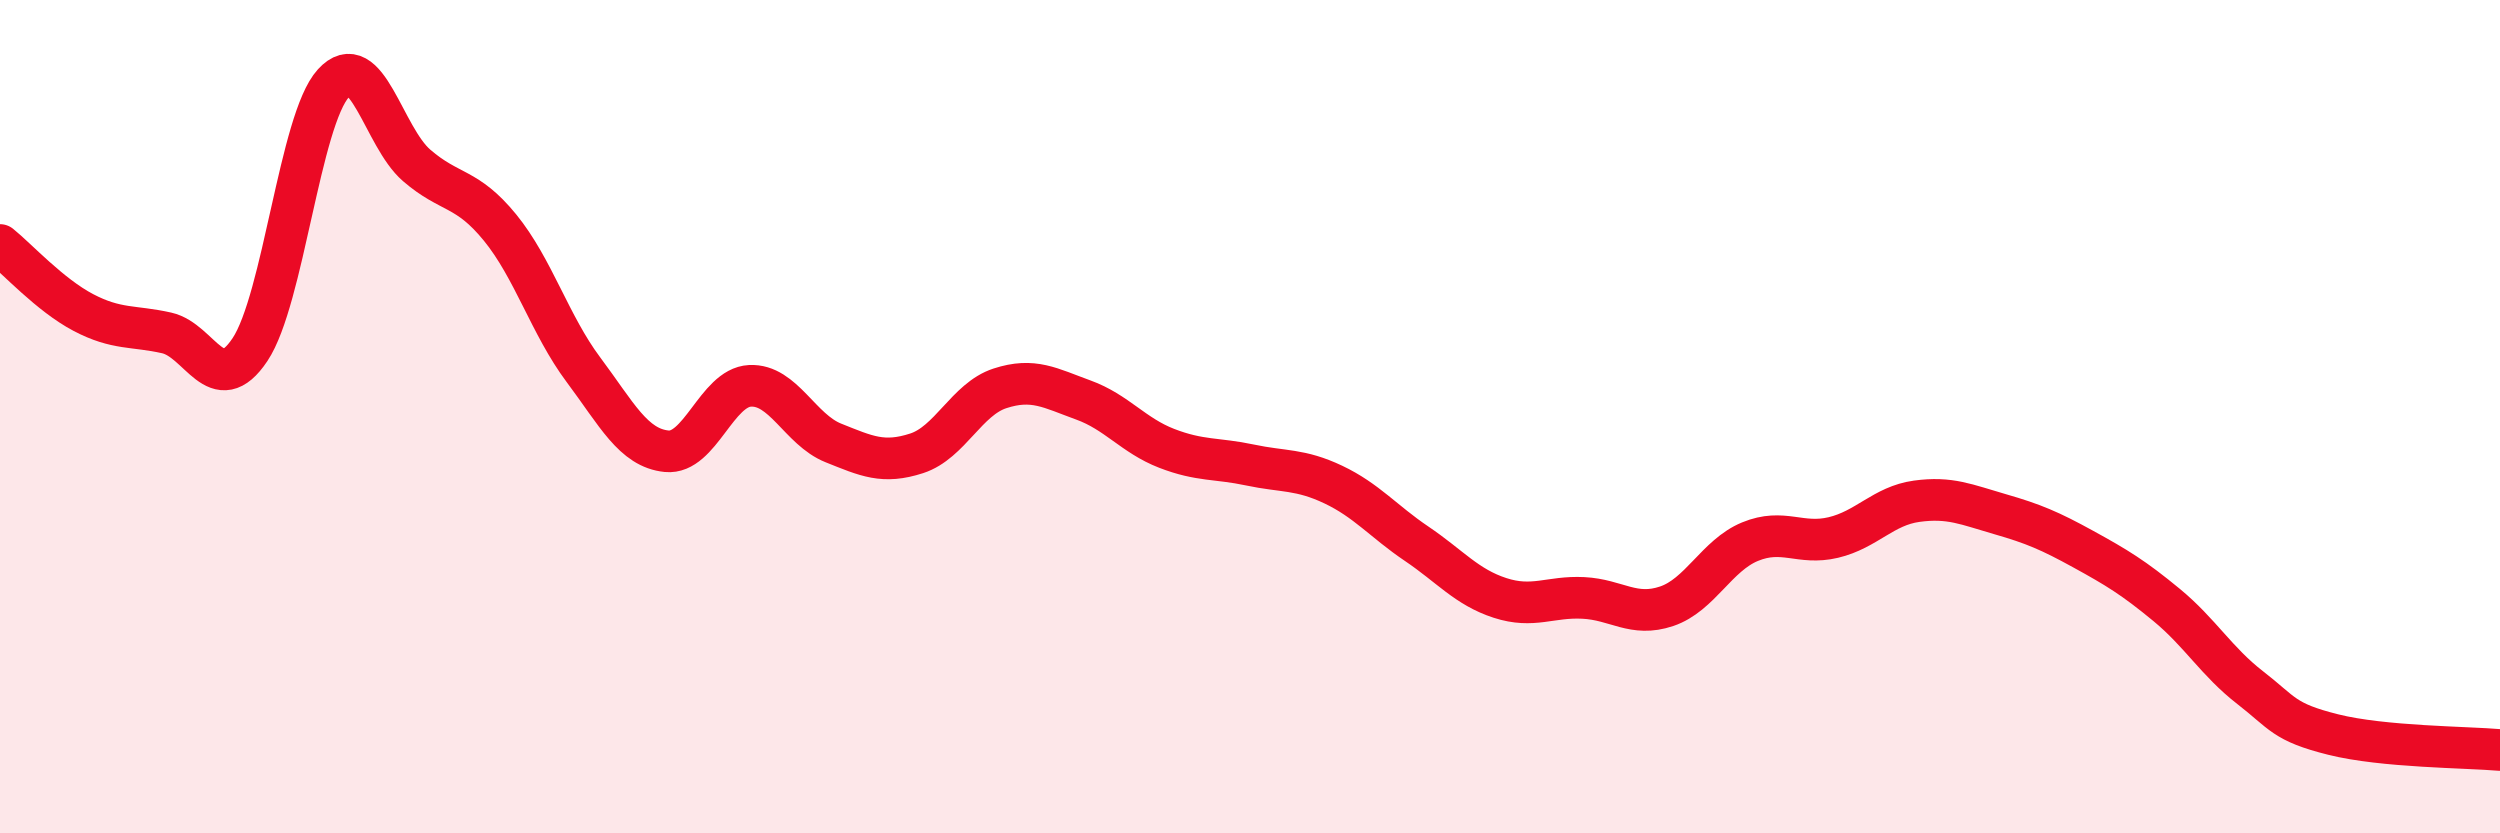
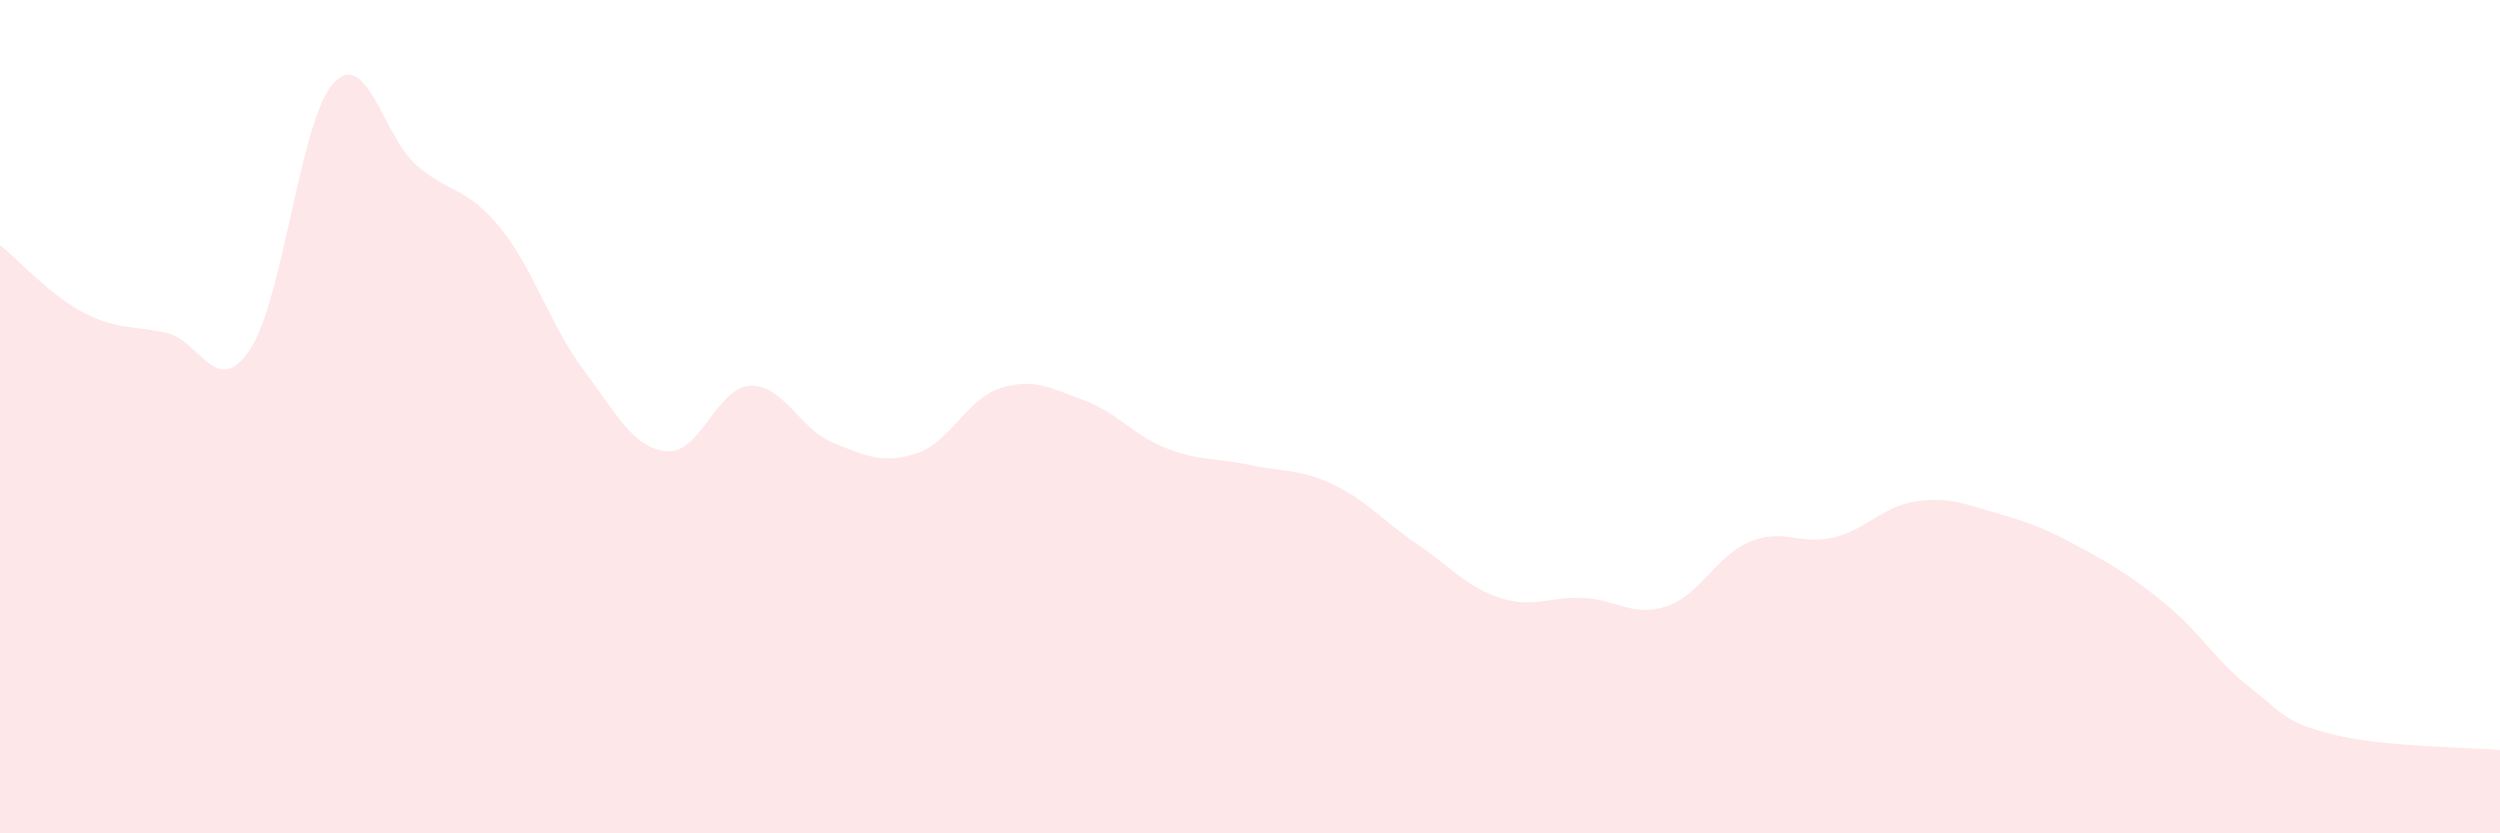
<svg xmlns="http://www.w3.org/2000/svg" width="60" height="20" viewBox="0 0 60 20">
  <path d="M 0,5.88 C 0.4,6.2 1.2,7.08 2,7.5 C 2.8,7.92 3.2,7.81 4,7.99 C 4.8,8.17 5.2,9.59 6,8.39 C 6.8,7.19 7.2,2.88 8,2 C 8.8,1.12 9.2,3.28 10,3.97 C 10.8,4.66 11.2,4.48 12,5.46 C 12.8,6.44 13.2,7.8 14,8.87 C 14.8,9.94 15.2,10.75 16,10.83 C 16.8,10.91 17.2,9.3 18,9.26 C 18.8,9.22 19.2,10.31 20,10.63 C 20.8,10.95 21.2,11.14 22,10.88 C 22.8,10.62 23.2,9.58 24,9.32 C 24.8,9.06 25.2,9.31 26,9.6 C 26.8,9.89 27.2,10.45 28,10.76 C 28.8,11.07 29.2,10.99 30,11.16 C 30.8,11.33 31.2,11.25 32,11.63 C 32.8,12.01 33.2,12.51 34,13.05 C 34.8,13.59 35.2,14.09 36,14.35 C 36.8,14.61 37.2,14.31 38,14.35 C 38.8,14.39 39.2,14.82 40,14.55 C 40.8,14.28 41.2,13.33 42,13 C 42.8,12.67 43.2,13.09 44,12.9 C 44.8,12.71 45.2,12.14 46,12.03 C 46.8,11.92 47.2,12.11 48,12.34 C 48.8,12.57 49.2,12.74 50,13.18 C 50.8,13.62 51.2,13.86 52,14.52 C 52.8,15.18 53.2,15.88 54,16.5 C 54.8,17.12 54.8,17.33 56,17.63 C 57.2,17.93 59.2,17.93 60,18L60 20L0 20Z" fill="#EB0A25" opacity="0.1" stroke-linecap="round" stroke-linejoin="round" />
-   <path d="M 0,5.88 C 0.4,6.2 1.2,7.08 2,7.5 C 2.8,7.92 3.2,7.81 4,7.99 C 4.8,8.17 5.2,9.59 6,8.39 C 6.8,7.19 7.2,2.88 8,2 C 8.8,1.12 9.2,3.28 10,3.97 C 10.8,4.66 11.2,4.48 12,5.46 C 12.8,6.44 13.2,7.8 14,8.87 C 14.8,9.94 15.2,10.75 16,10.83 C 16.8,10.91 17.2,9.3 18,9.26 C 18.8,9.22 19.2,10.31 20,10.63 C 20.8,10.95 21.2,11.14 22,10.88 C 22.8,10.62 23.2,9.58 24,9.32 C 24.8,9.06 25.2,9.31 26,9.6 C 26.8,9.89 27.2,10.45 28,10.76 C 28.8,11.07 29.2,10.99 30,11.16 C 30.8,11.33 31.2,11.25 32,11.63 C 32.8,12.01 33.2,12.51 34,13.05 C 34.8,13.59 35.2,14.09 36,14.35 C 36.8,14.61 37.2,14.31 38,14.35 C 38.8,14.39 39.2,14.82 40,14.55 C 40.8,14.28 41.2,13.33 42,13 C 42.8,12.67 43.2,13.09 44,12.9 C 44.8,12.71 45.2,12.14 46,12.03 C 46.8,11.92 47.2,12.11 48,12.34 C 48.8,12.57 49.2,12.74 50,13.18 C 50.8,13.62 51.2,13.86 52,14.52 C 52.8,15.18 53.2,15.88 54,16.5 C 54.8,17.12 54.8,17.33 56,17.63 C 57.2,17.93 59.2,17.93 60,18" stroke="#EB0A25" stroke-width="1" fill="none" stroke-linecap="round" stroke-linejoin="round" />
</svg>